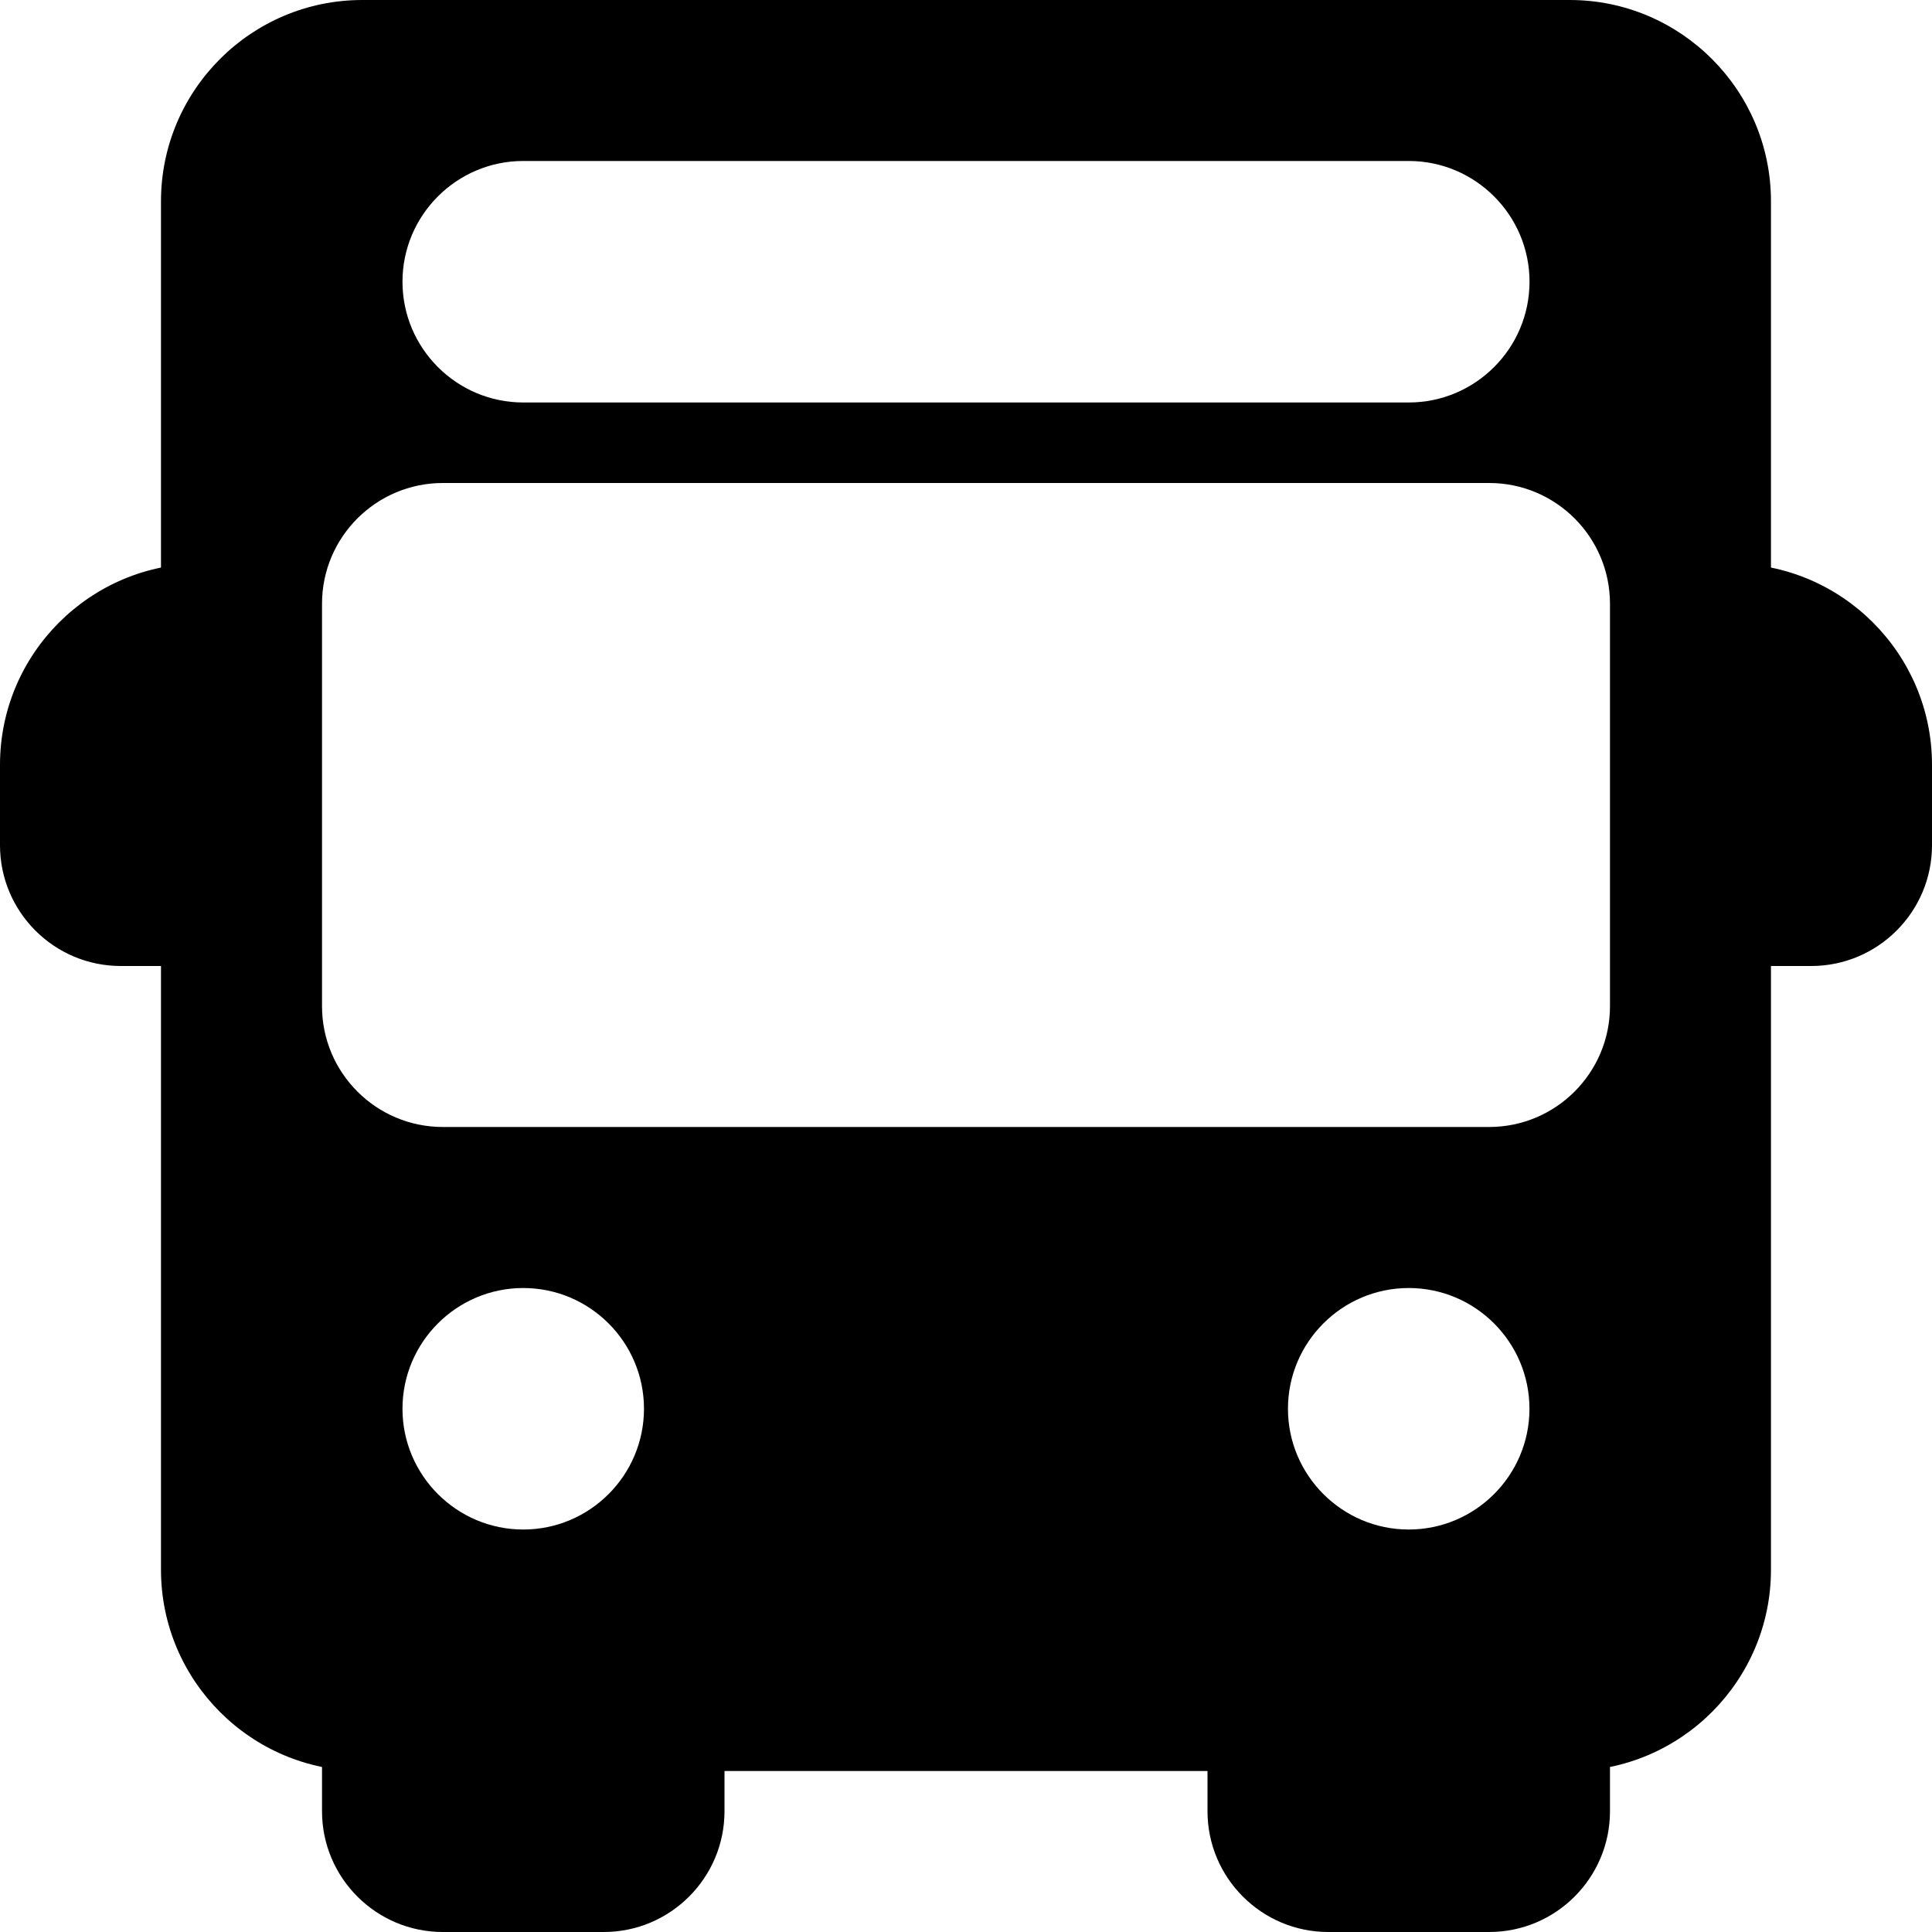
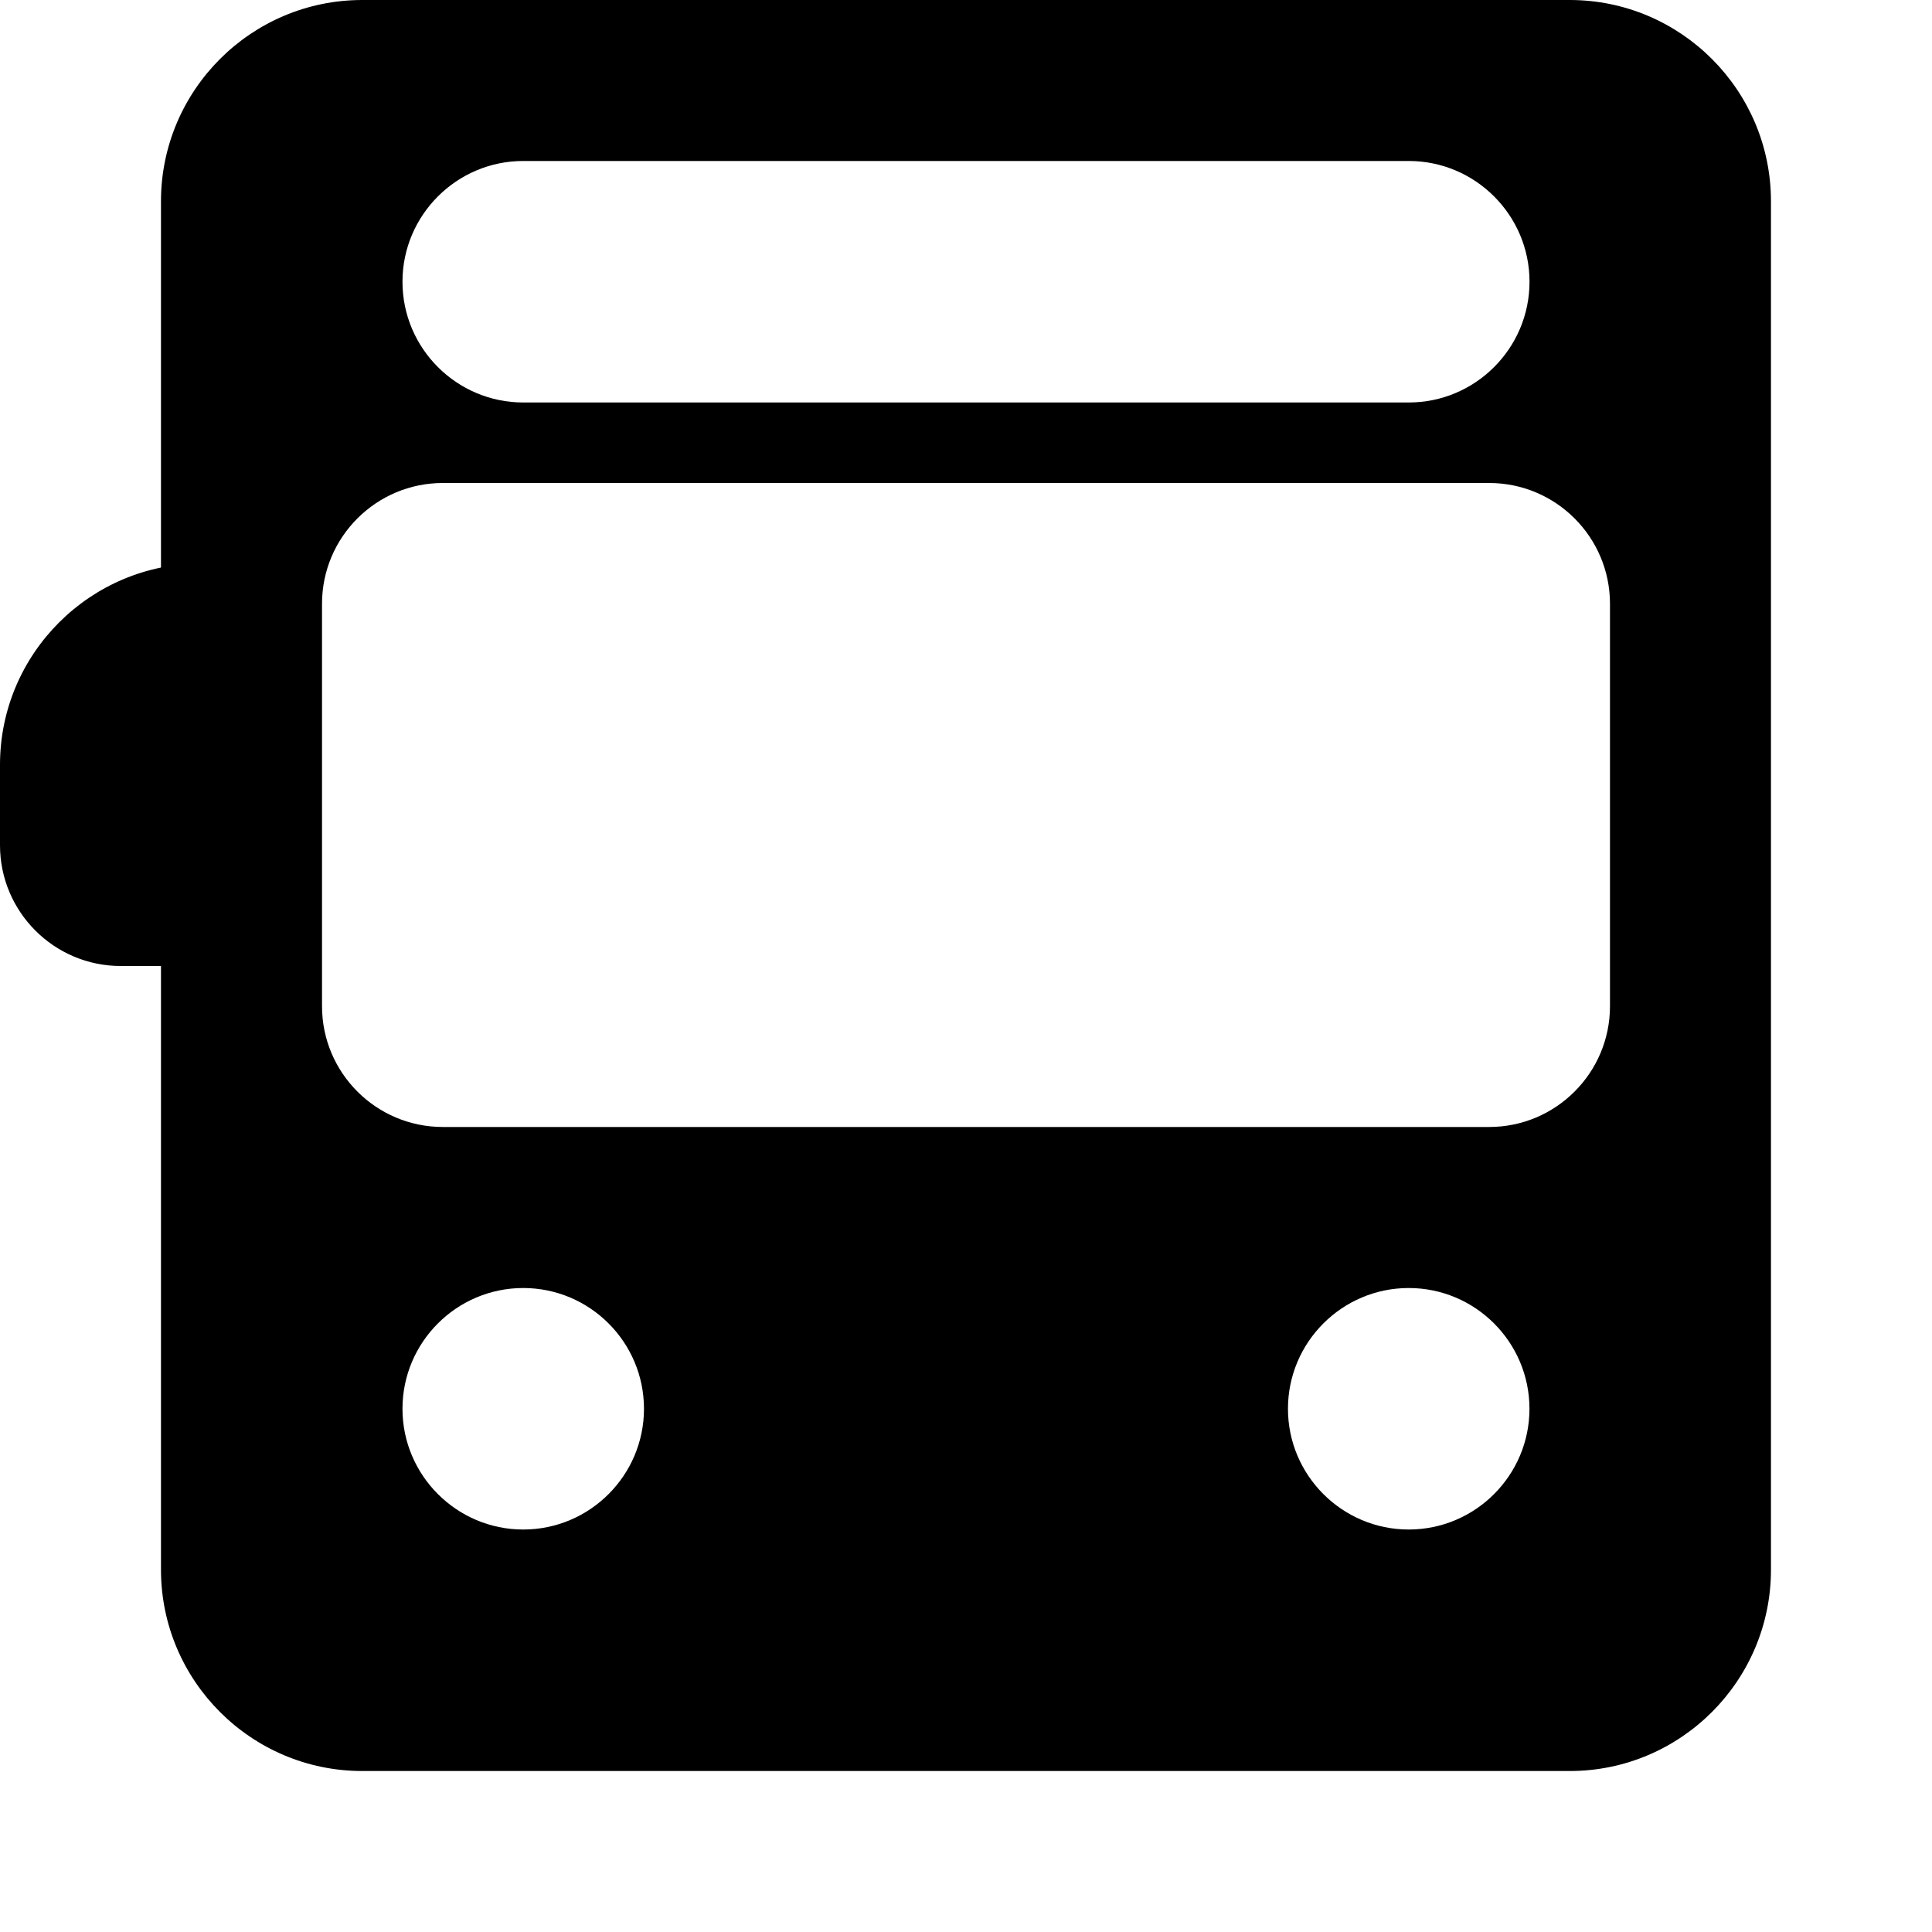
<svg xmlns="http://www.w3.org/2000/svg" width="34" height="34" viewBox="0 0 34 34" fill="none">
  <path d="M3.542 15.584V11.334C3.933 11.334 4.25 11.016 4.25 10.625C4.25 10.234 3.933 9.917 3.542 9.917C1.588 9.917 0 11.506 0 13.459V14.875C0 16.047 0.953 17 2.125 17H3.542C3.933 17 4.25 16.683 4.25 16.292C4.25 15.901 3.933 15.584 3.542 15.584Z" fill="#000" />
-   <path d="M30.458 9.917C30.067 9.917 29.75 10.234 29.75 10.625C29.75 11.016 30.067 11.334 30.458 11.334V15.584C30.067 15.584 29.75 15.901 29.75 16.292C29.75 16.683 30.067 17 30.458 17H31.875C33.047 17 34 16.047 34 14.875V13.459C34 11.506 32.412 9.917 30.458 9.917Z" fill="#000" />
-   <path d="M12.042 29.75C11.651 29.75 11.333 30.067 11.333 30.458H7.083C7.083 30.067 6.766 29.75 6.375 29.75C5.984 29.75 5.667 30.067 5.667 30.458V31.875C5.667 33.047 6.62 34 7.792 34H10.625C11.796 34 12.75 33.047 12.75 31.875V30.458C12.75 30.067 12.433 29.75 12.042 29.75Z" fill="#000" />
-   <path d="M27.625 29.75C27.234 29.75 26.917 30.067 26.917 30.458H22.667C22.667 30.067 22.349 29.75 21.958 29.75C21.567 29.75 21.25 30.067 21.25 30.458V31.875C21.25 33.047 22.203 34 23.375 34H26.208C27.38 34 28.333 33.047 28.333 31.875V30.458C28.333 30.067 28.016 29.75 27.625 29.75Z" fill="#000" />
  <path d="M27.625 0H6.375C4.421 0 2.833 1.589 2.833 3.542V27.625C2.833 29.577 4.421 31.167 6.375 31.167H27.625C29.578 31.167 31.166 29.577 31.166 27.625V3.542C31.166 1.589 29.578 0 27.625 0ZM9.208 2.833H24.792C25.963 2.833 26.917 3.787 26.917 4.958C26.917 6.13 25.963 7.083 24.792 7.083H9.208C8.037 7.083 7.083 6.13 7.083 4.958C7.083 3.787 8.037 2.833 9.208 2.833ZM9.208 26.917C8.037 26.917 7.083 25.963 7.083 24.792C7.083 23.62 8.037 22.667 9.208 22.667C10.38 22.667 11.333 23.62 11.333 24.792C11.333 25.963 10.38 26.917 9.208 26.917ZM24.791 26.917C23.62 26.917 22.666 25.963 22.666 24.792C22.666 23.62 23.62 22.667 24.791 22.667C25.963 22.667 26.916 23.62 26.916 24.792C26.916 25.963 25.963 26.917 24.791 26.917ZM28.333 17.708C28.333 18.88 27.38 19.833 26.208 19.833H7.792C6.62 19.833 5.667 18.88 5.667 17.708V10.625C5.667 9.453 6.62 8.5 7.792 8.5H26.208C27.38 8.5 28.333 9.453 28.333 10.625V17.708H28.333Z" fill="#000" />
</svg>